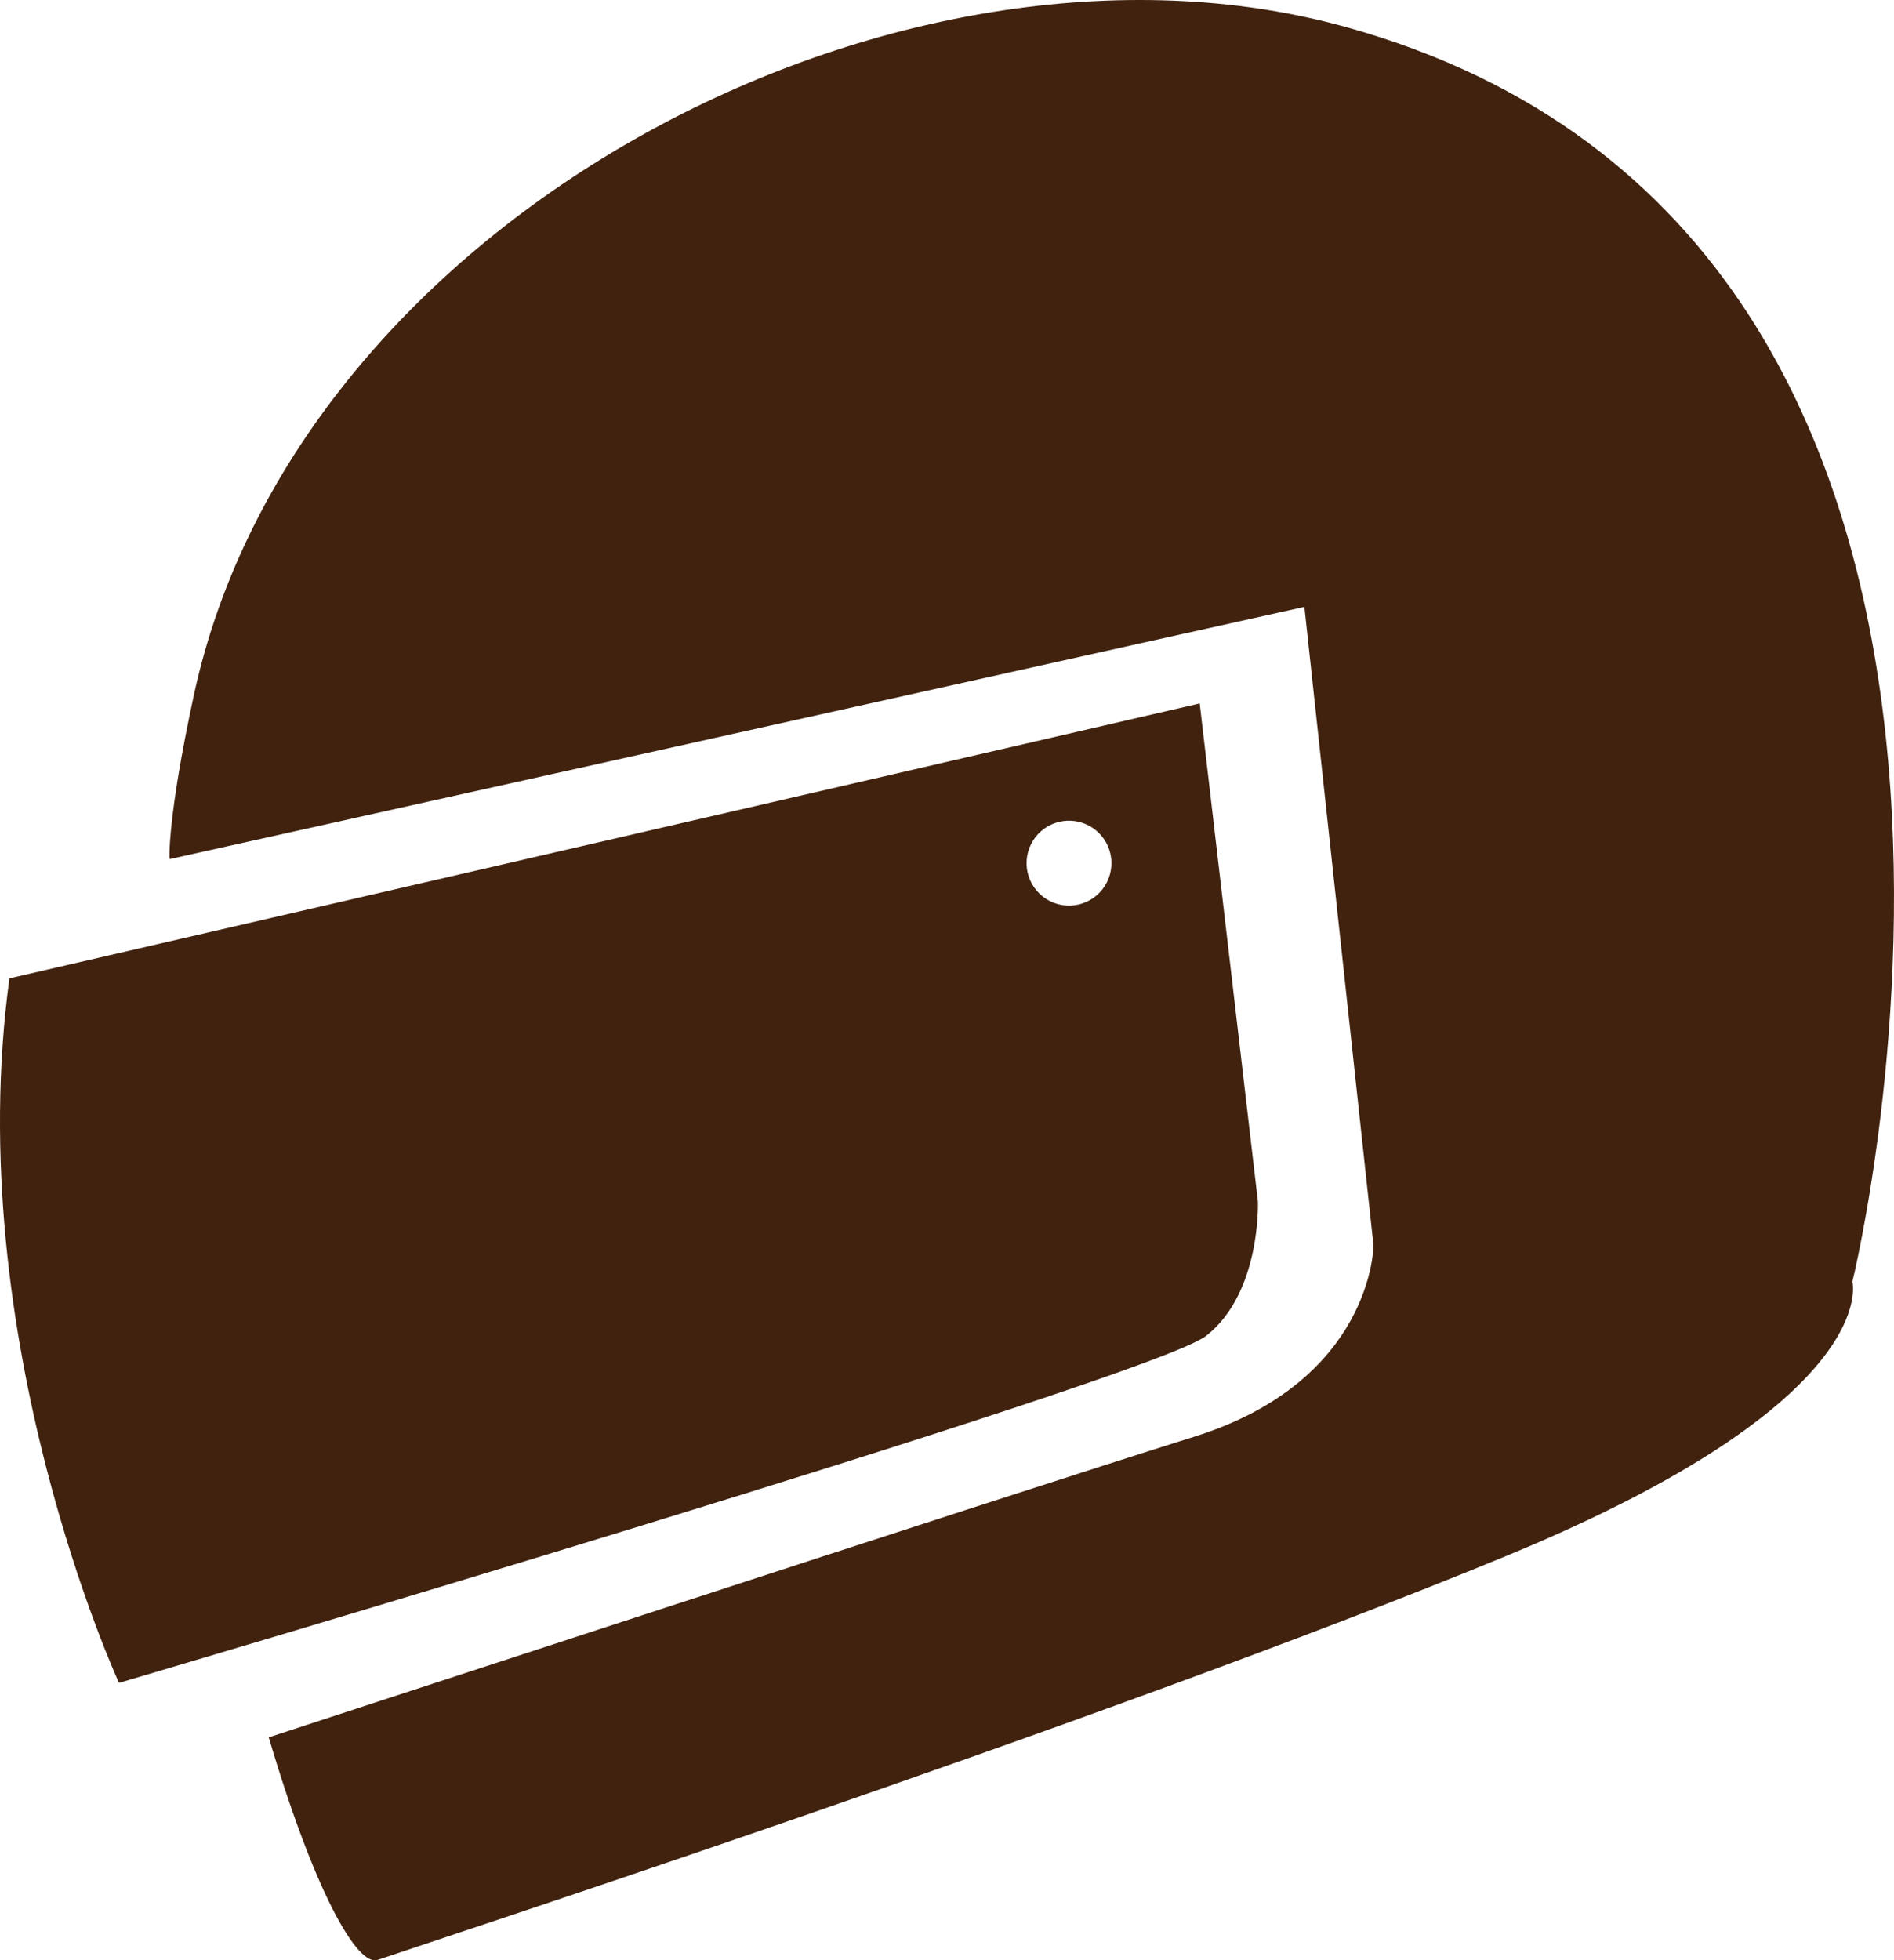
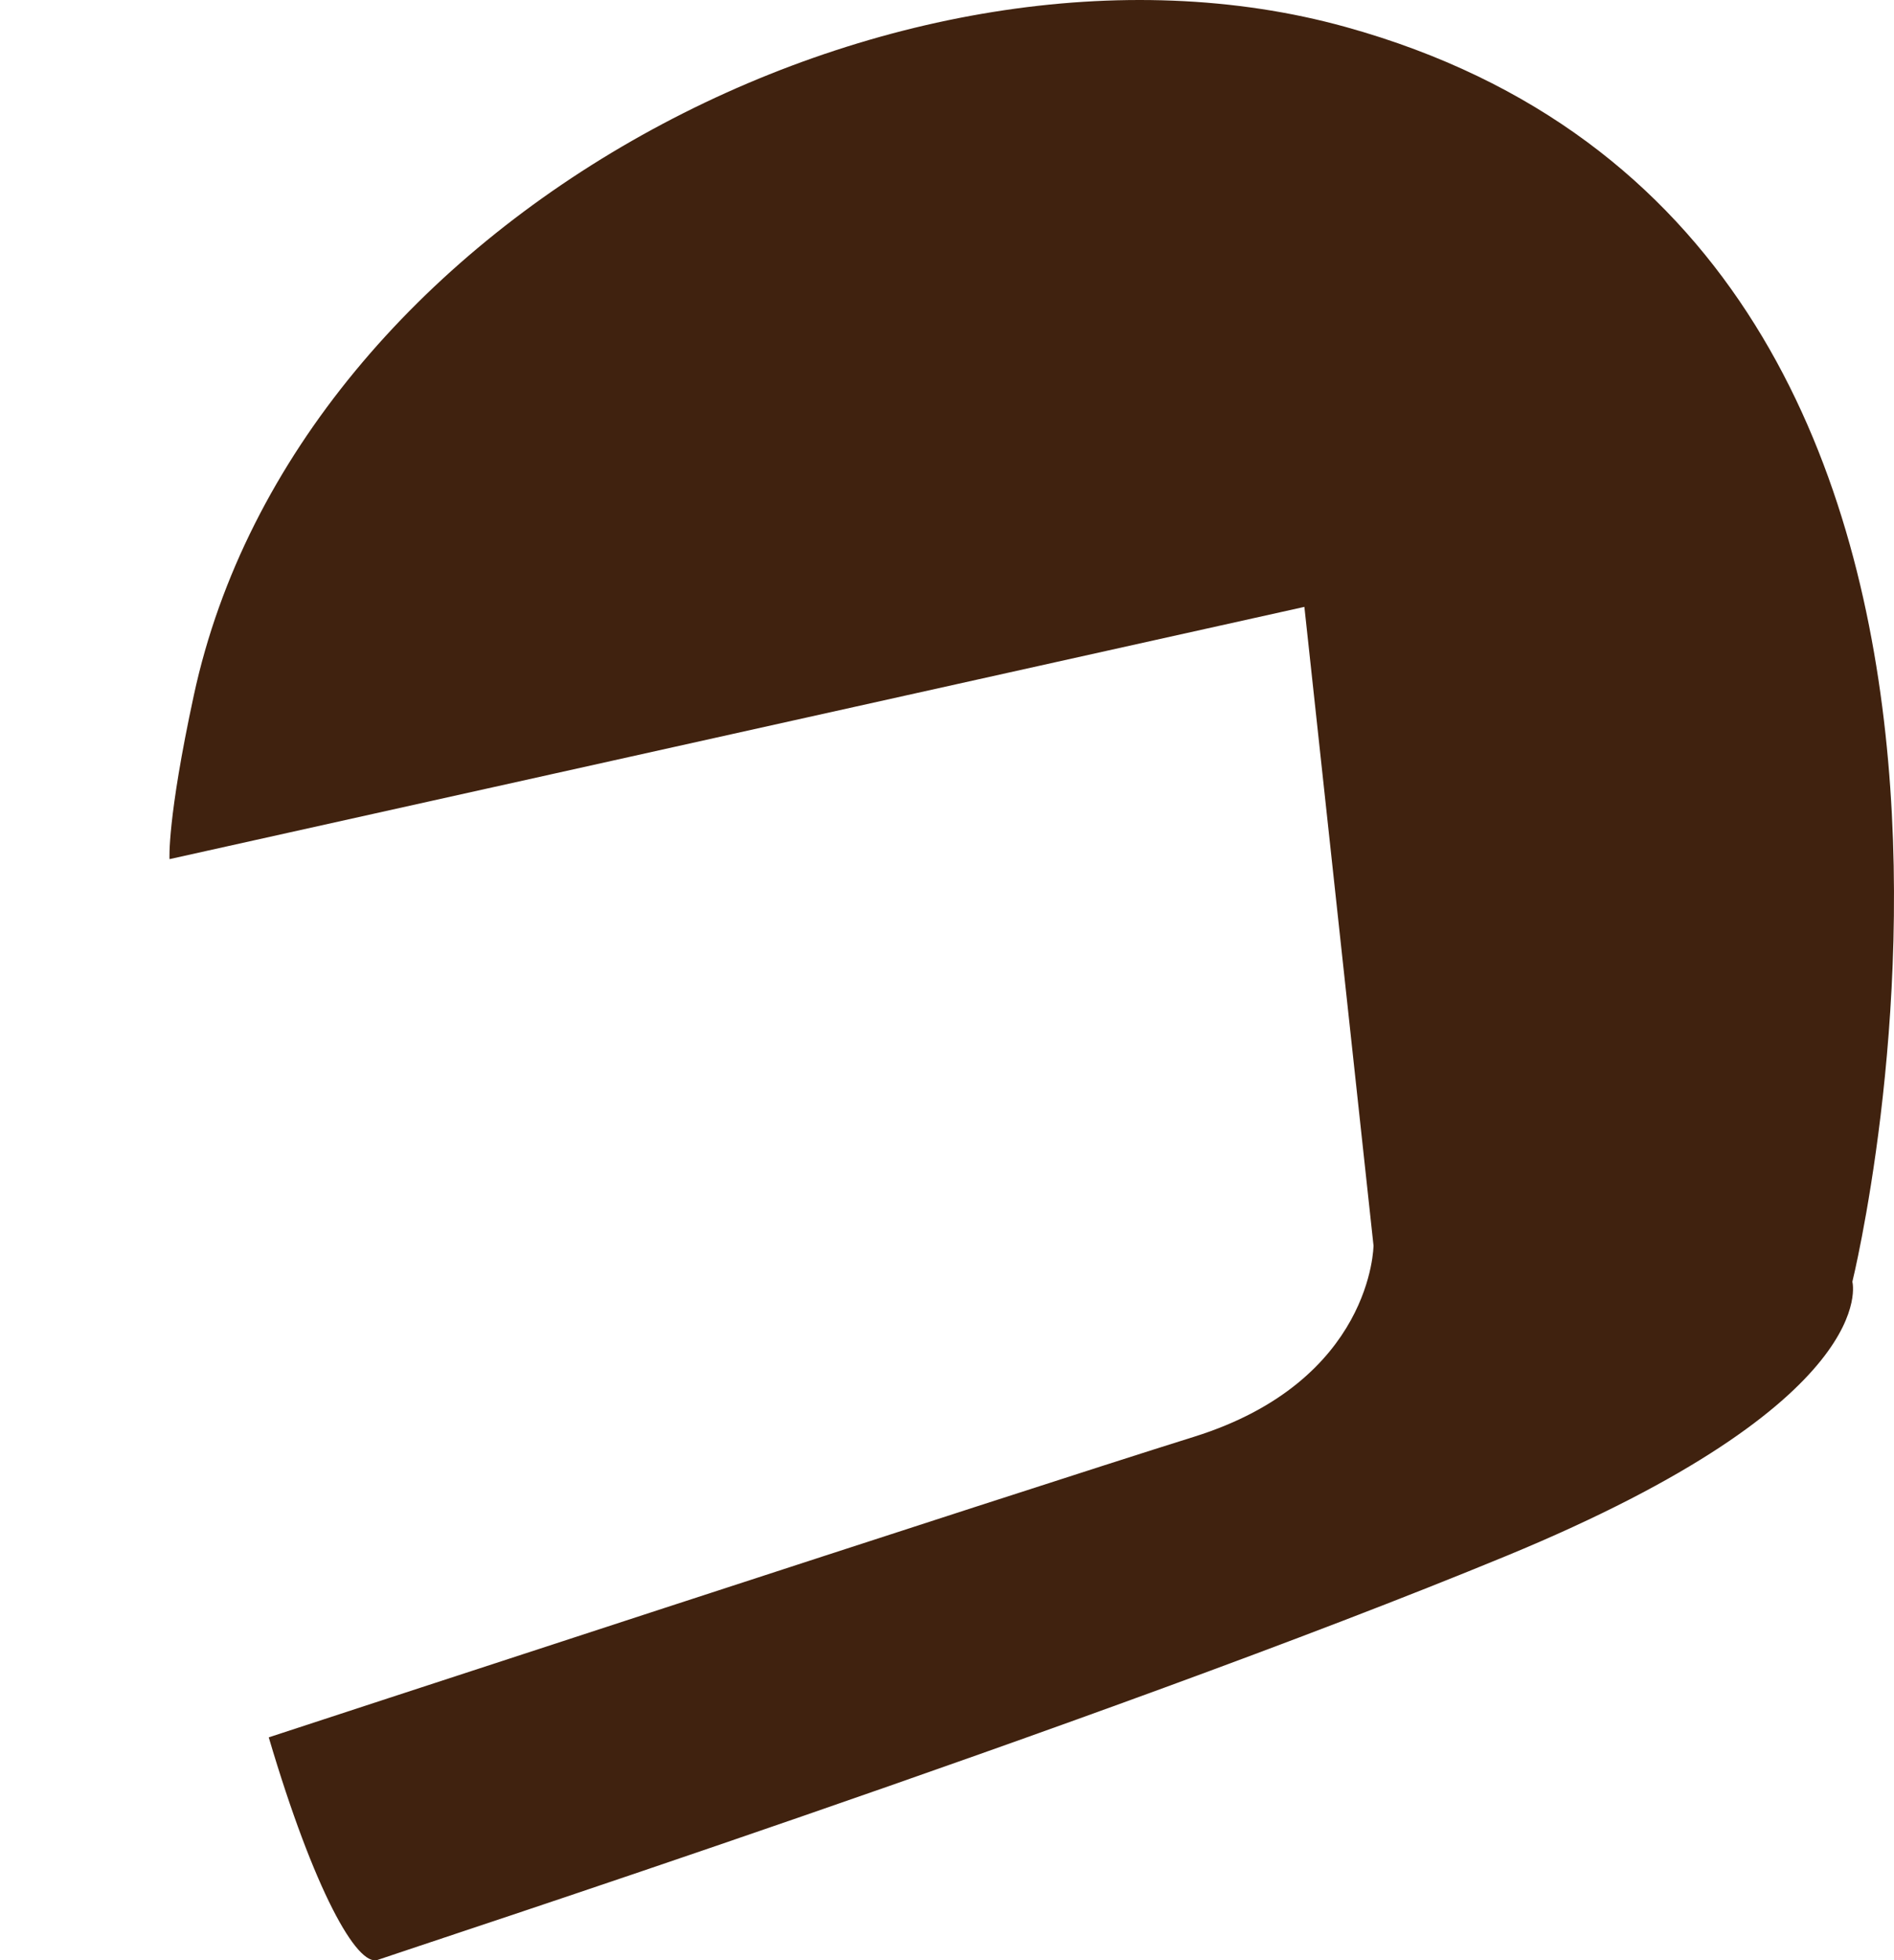
<svg xmlns="http://www.w3.org/2000/svg" id="_編集モード" data-name="編集モード" width="86.423" height="89.412" version="1.1">
-   <path d="M54.742,32.085l2.657,22.722s.151,4.163-2.365,6.123c-2.516,1.96-49.604,15.827-49.604,15.827,0,0-7.242-15.702-4.999-32.134l54.311-12.538ZM49.476,37.562c-.998-.385-2.119.111-2.504,1.109s.111,2.119,1.109,2.504,2.119-.111,2.504-1.109-.111-2.119-1.109-2.504Z" fill="#40220f" />
  <path d="M12.263,79.241c2.064,6.981,4.033,10.482,4.974,10.149,1.432-.507,33.058-10.82,51.498-18.425,17.236-7.108,15.788-12.504,15.788-12.504,0,0,11.732-47.564-23.113-57.229C41.131-4.393,13.568,9.849,8.846,31.705c-1.228,5.685-1.111,7.48-1.111,7.48l51.784-11.505,3.154,29.13s-.028,6.171-8.194,8.723c-8.166,2.552-42.216,13.708-42.216,13.708Z" fill="#40220f" />
</svg>